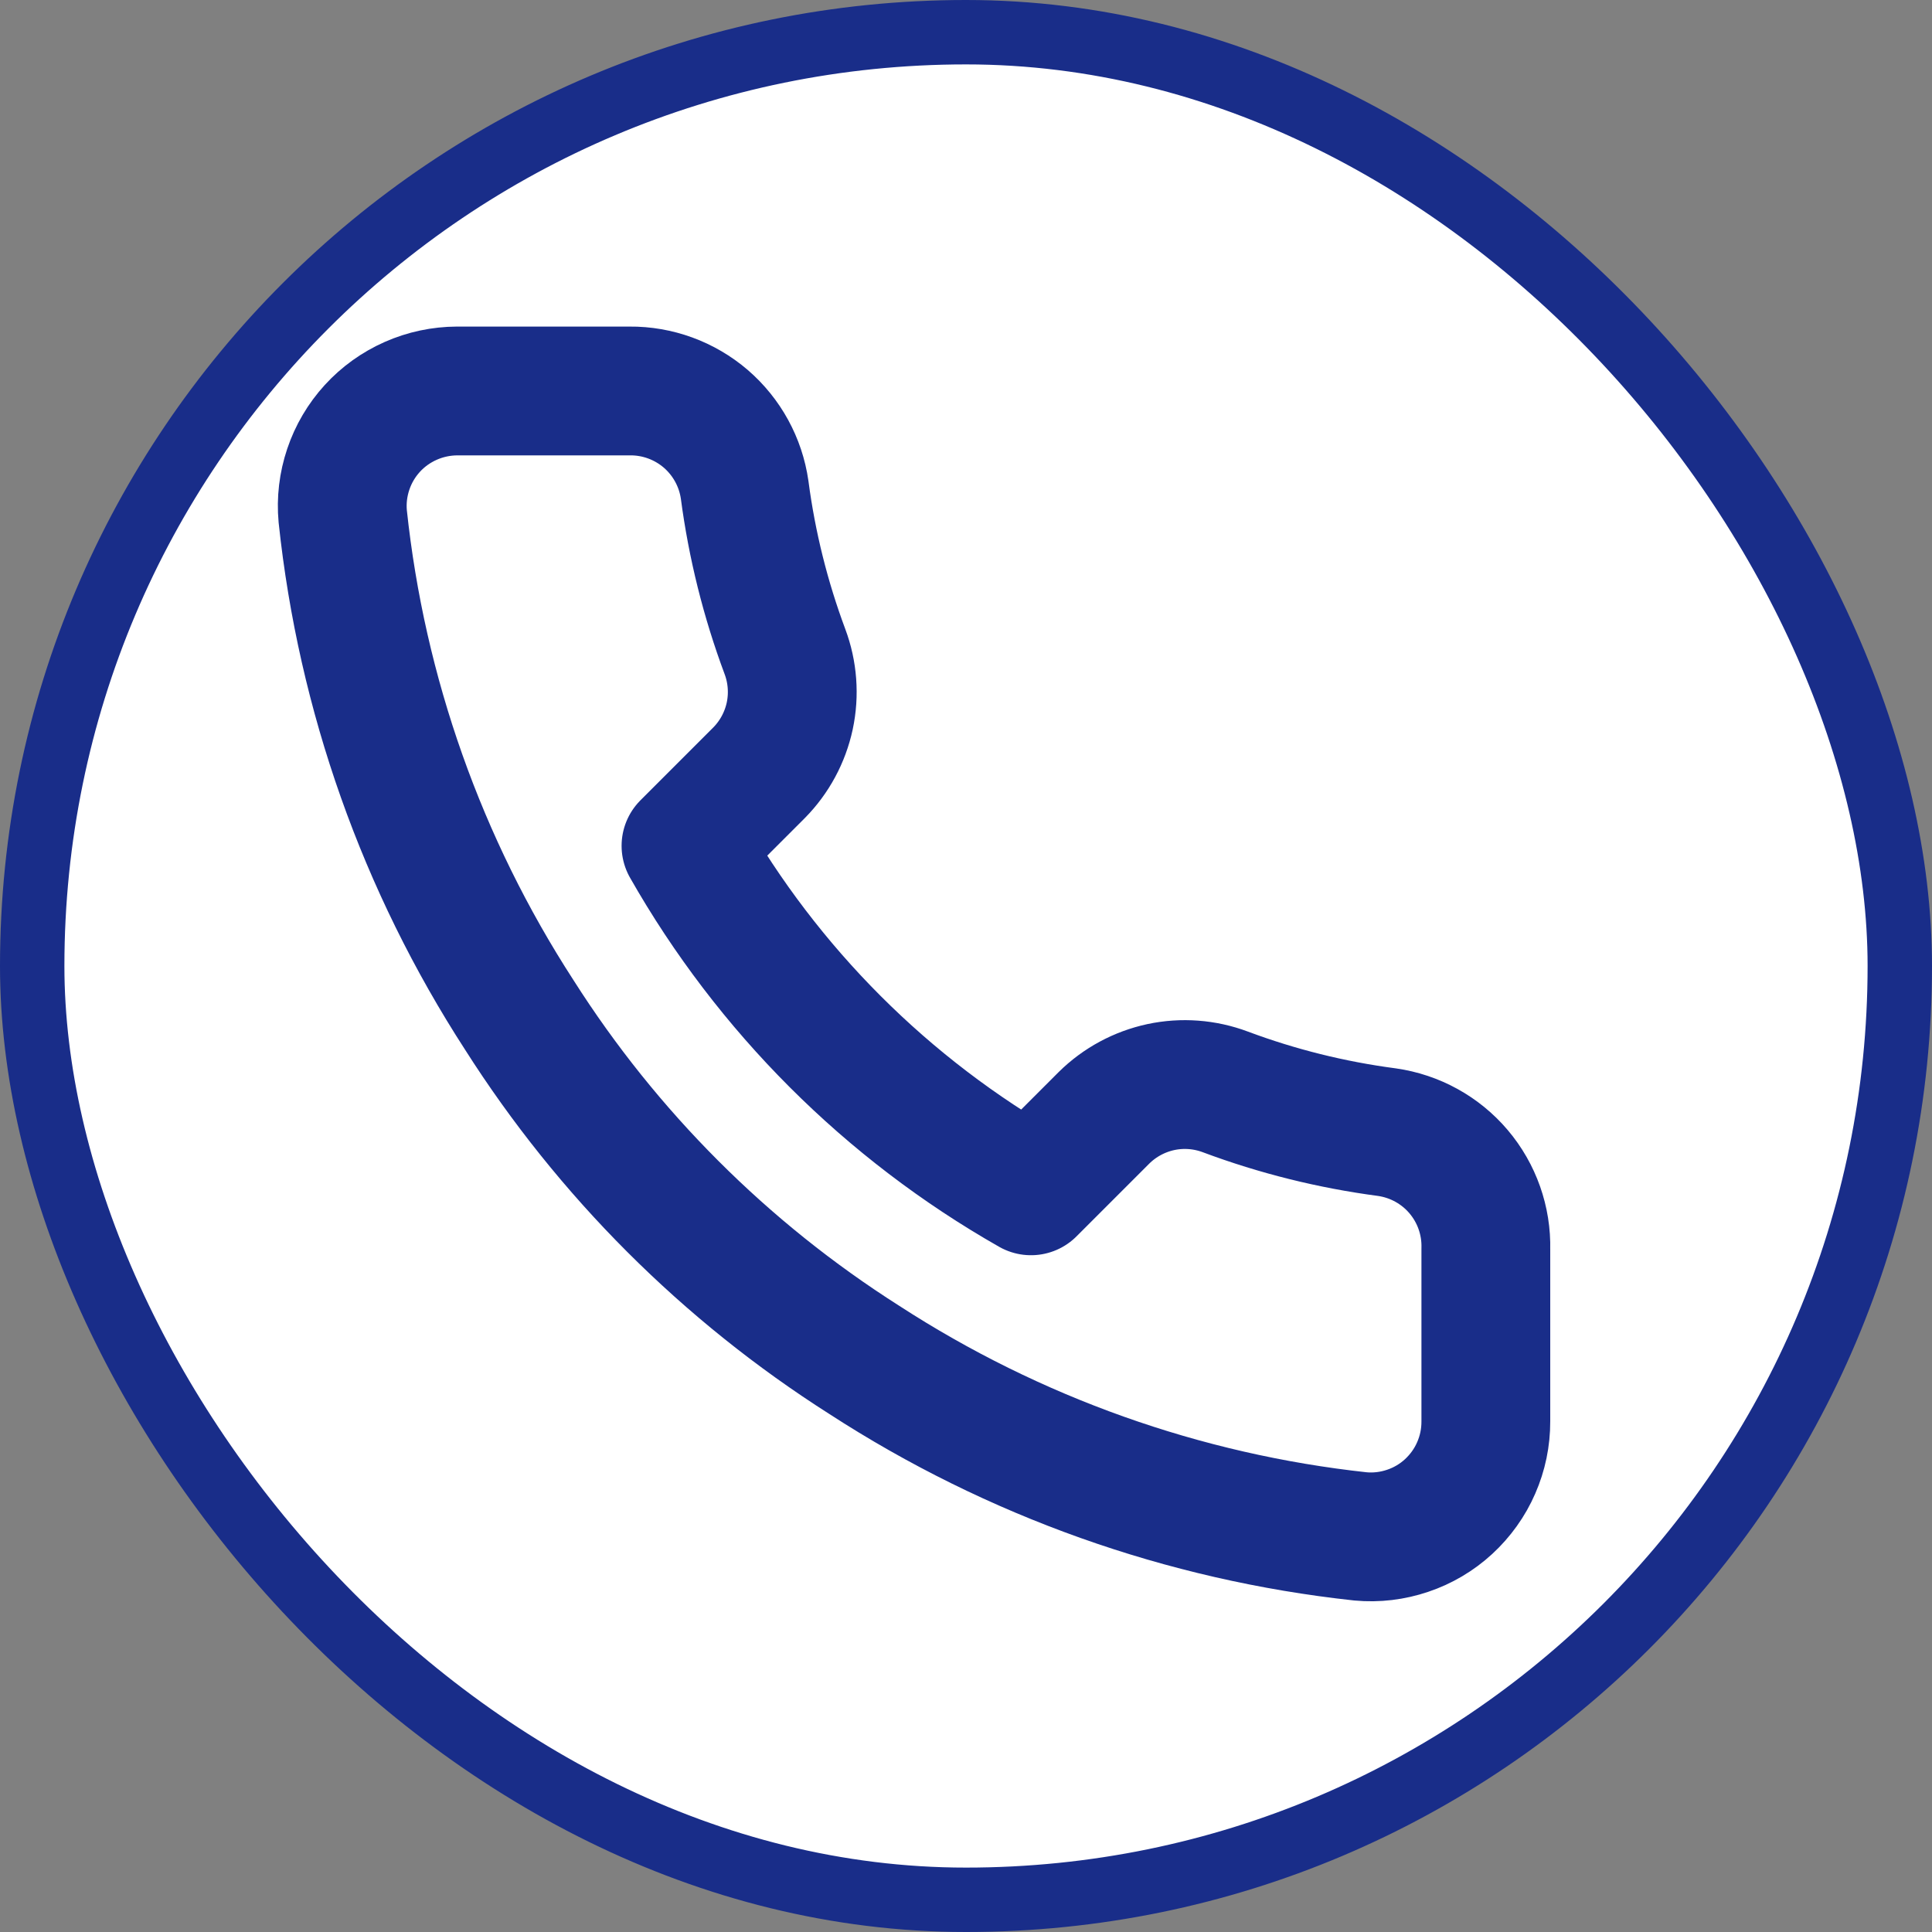
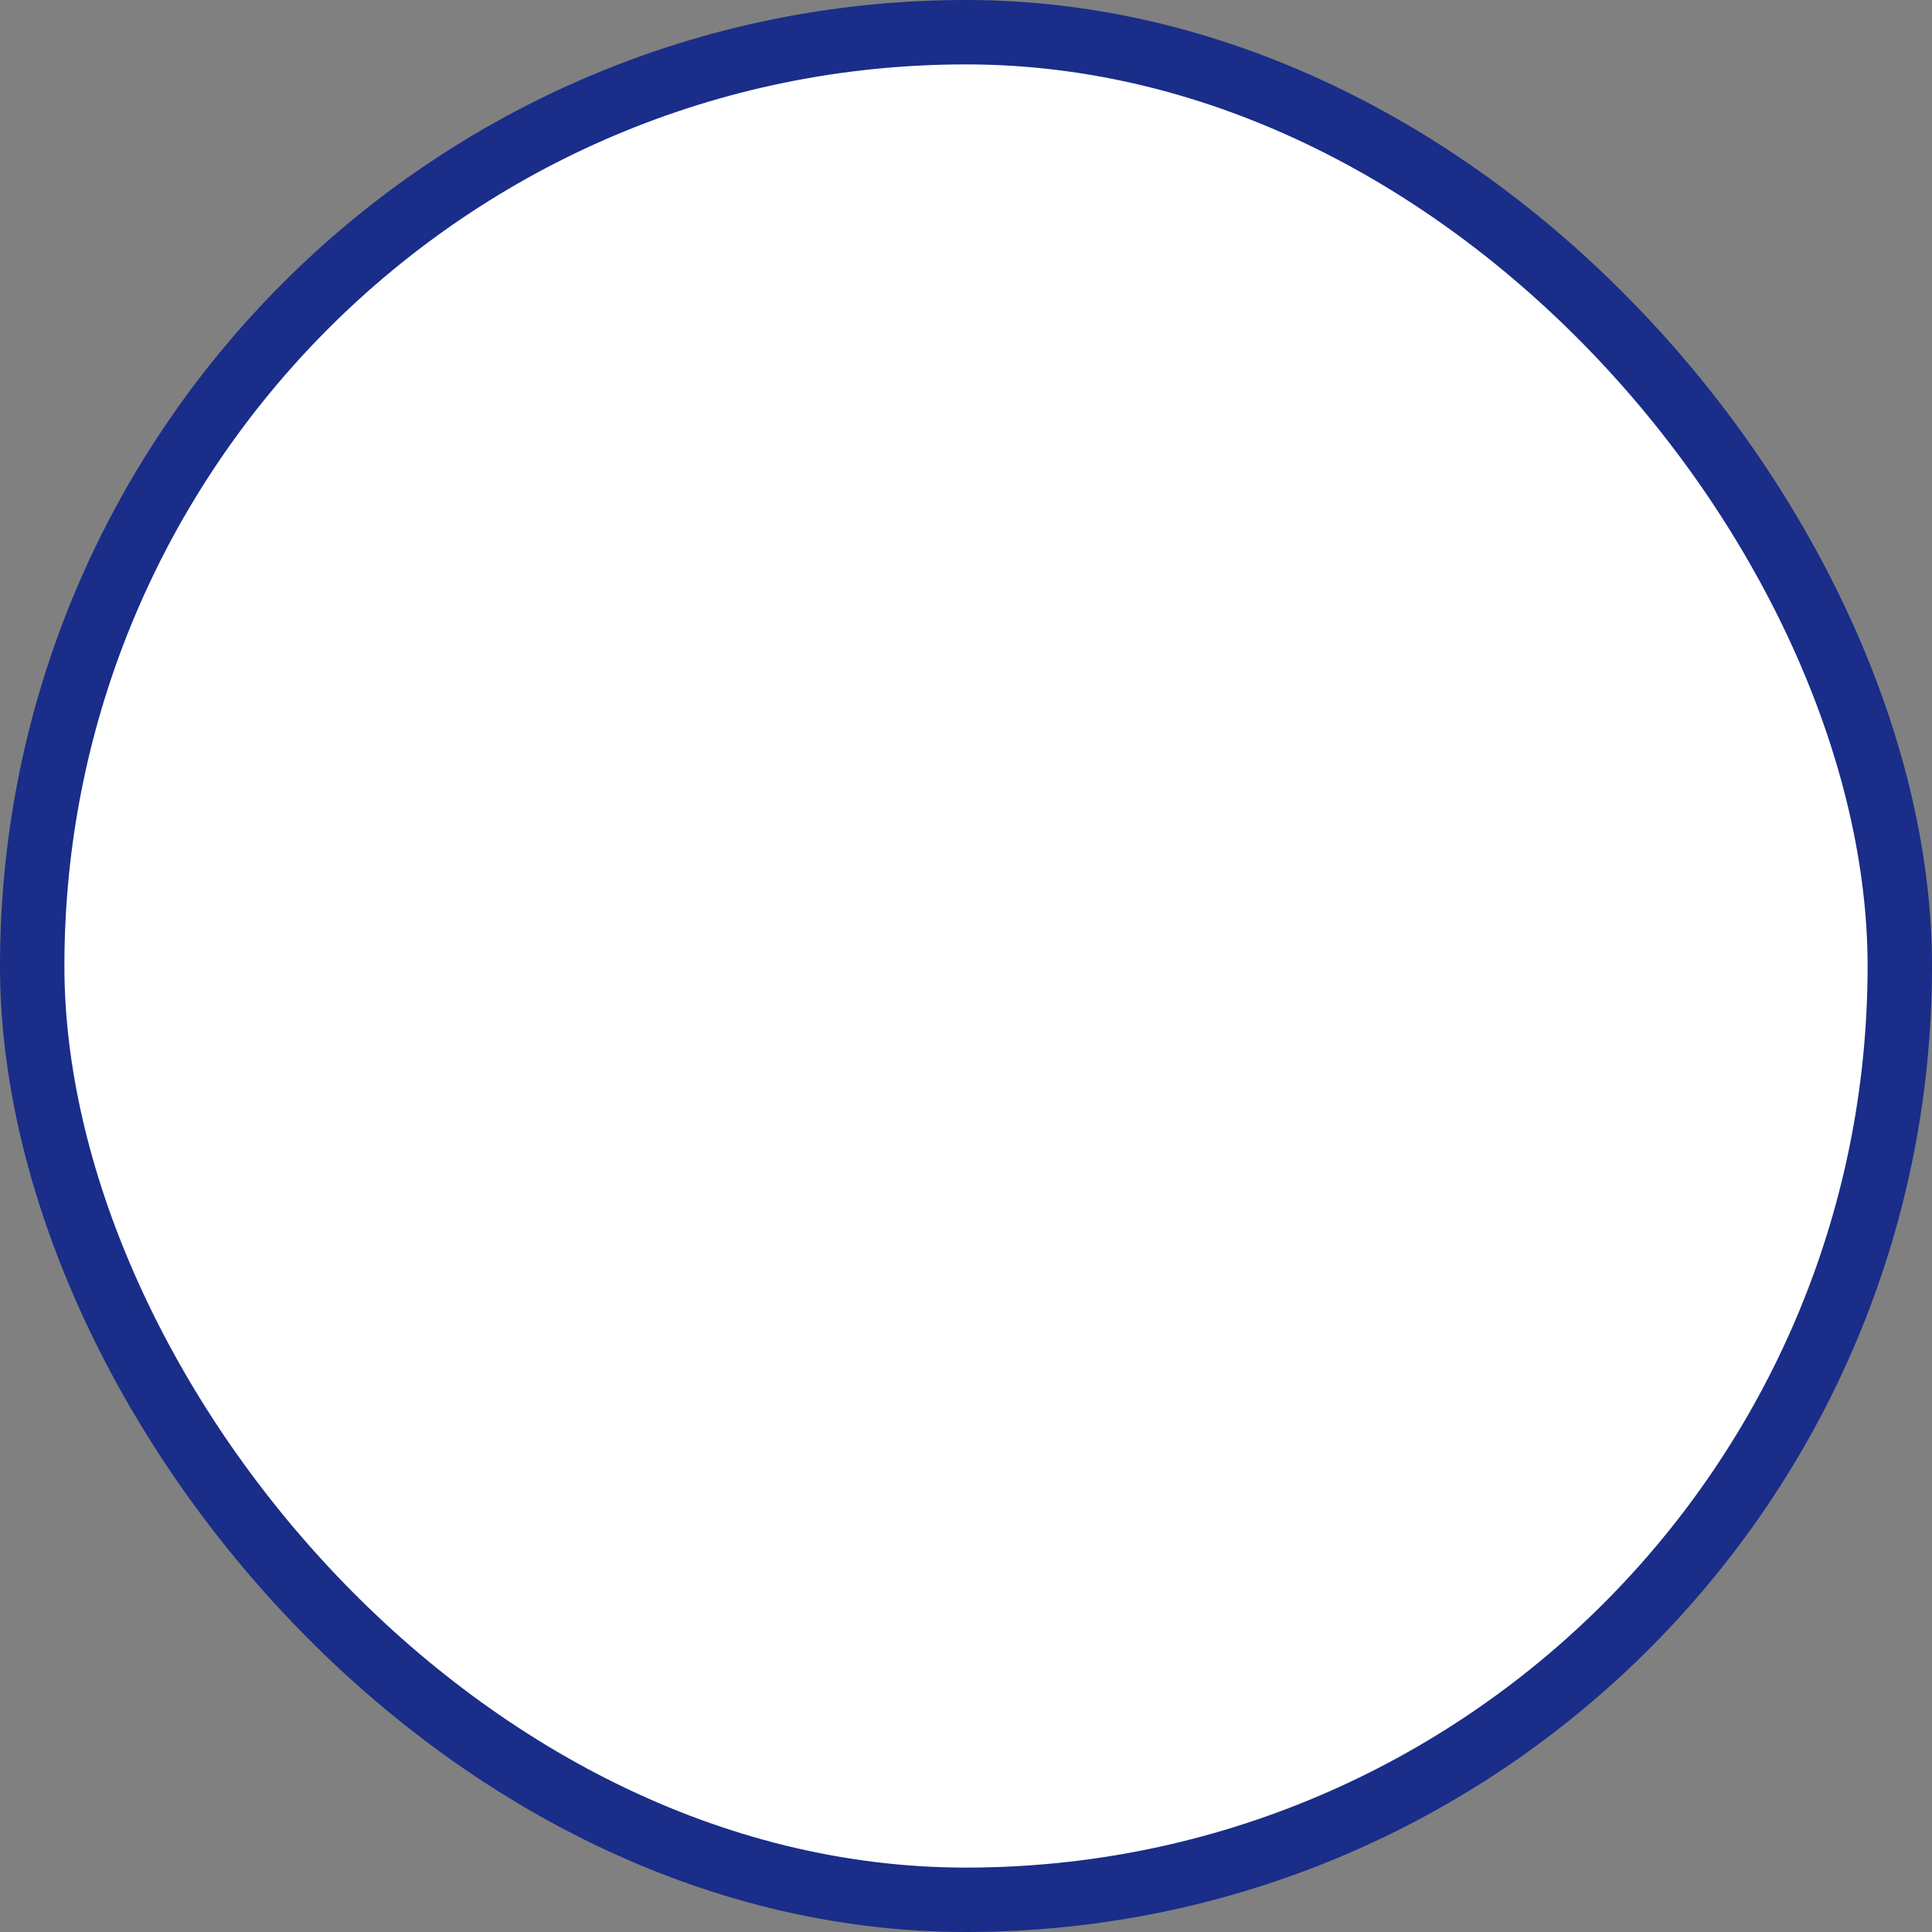
<svg xmlns="http://www.w3.org/2000/svg" width="30" height="30" viewBox="0 0 30 30" fill="none">
  <rect x="0" y="0" width="30" height="30" fill="#808080" stroke="none" />
  <rect x="0.5" y="0.5" width="29" height="29" rx="14.5" fill="white" />
  <g clip-path="url(#clip0_4752_57729)">
    <path d="M23.072 19.393V22.071C23.073 22.32 23.022 22.566 22.922 22.794C22.823 23.022 22.676 23.226 22.493 23.395C22.31 23.563 22.094 23.691 21.858 23.77C21.622 23.85 21.373 23.88 21.125 23.857C18.378 23.559 15.739 22.62 13.42 21.116C11.263 19.745 9.434 17.916 8.063 15.759C6.554 13.43 5.615 10.778 5.322 8.018C5.299 7.771 5.329 7.522 5.408 7.287C5.487 7.052 5.614 6.836 5.781 6.653C5.948 6.47 6.152 6.324 6.379 6.224C6.605 6.124 6.851 6.072 7.098 6.071H9.777C10.21 6.067 10.63 6.221 10.959 6.503C11.287 6.786 11.502 7.178 11.563 7.607C11.676 8.464 11.886 9.306 12.188 10.116C12.308 10.436 12.334 10.783 12.263 11.117C12.191 11.451 12.026 11.757 11.786 12L10.652 13.134C11.923 15.369 13.774 17.22 16.009 18.491L17.143 17.357C17.386 17.117 17.692 16.952 18.026 16.88C18.36 16.809 18.707 16.835 19.027 16.955C19.837 17.258 20.679 17.467 21.536 17.58C21.97 17.642 22.366 17.86 22.649 18.194C22.932 18.528 23.083 18.955 23.072 19.393Z" stroke="#192D89" stroke-width="2" stroke-linecap="round" stroke-linejoin="round" />
  </g>
  <rect x="0.5" y="0.5" width="29" height="29" rx="14.5" stroke="#192D89" />
  <defs>
    <clipPath id="clip0_4752_57729">
-       <rect width="21.429" height="21.429" fill="white" transform="translate(3.429 4.286)" />
-     </clipPath>
+       </clipPath>
  </defs>
</svg>